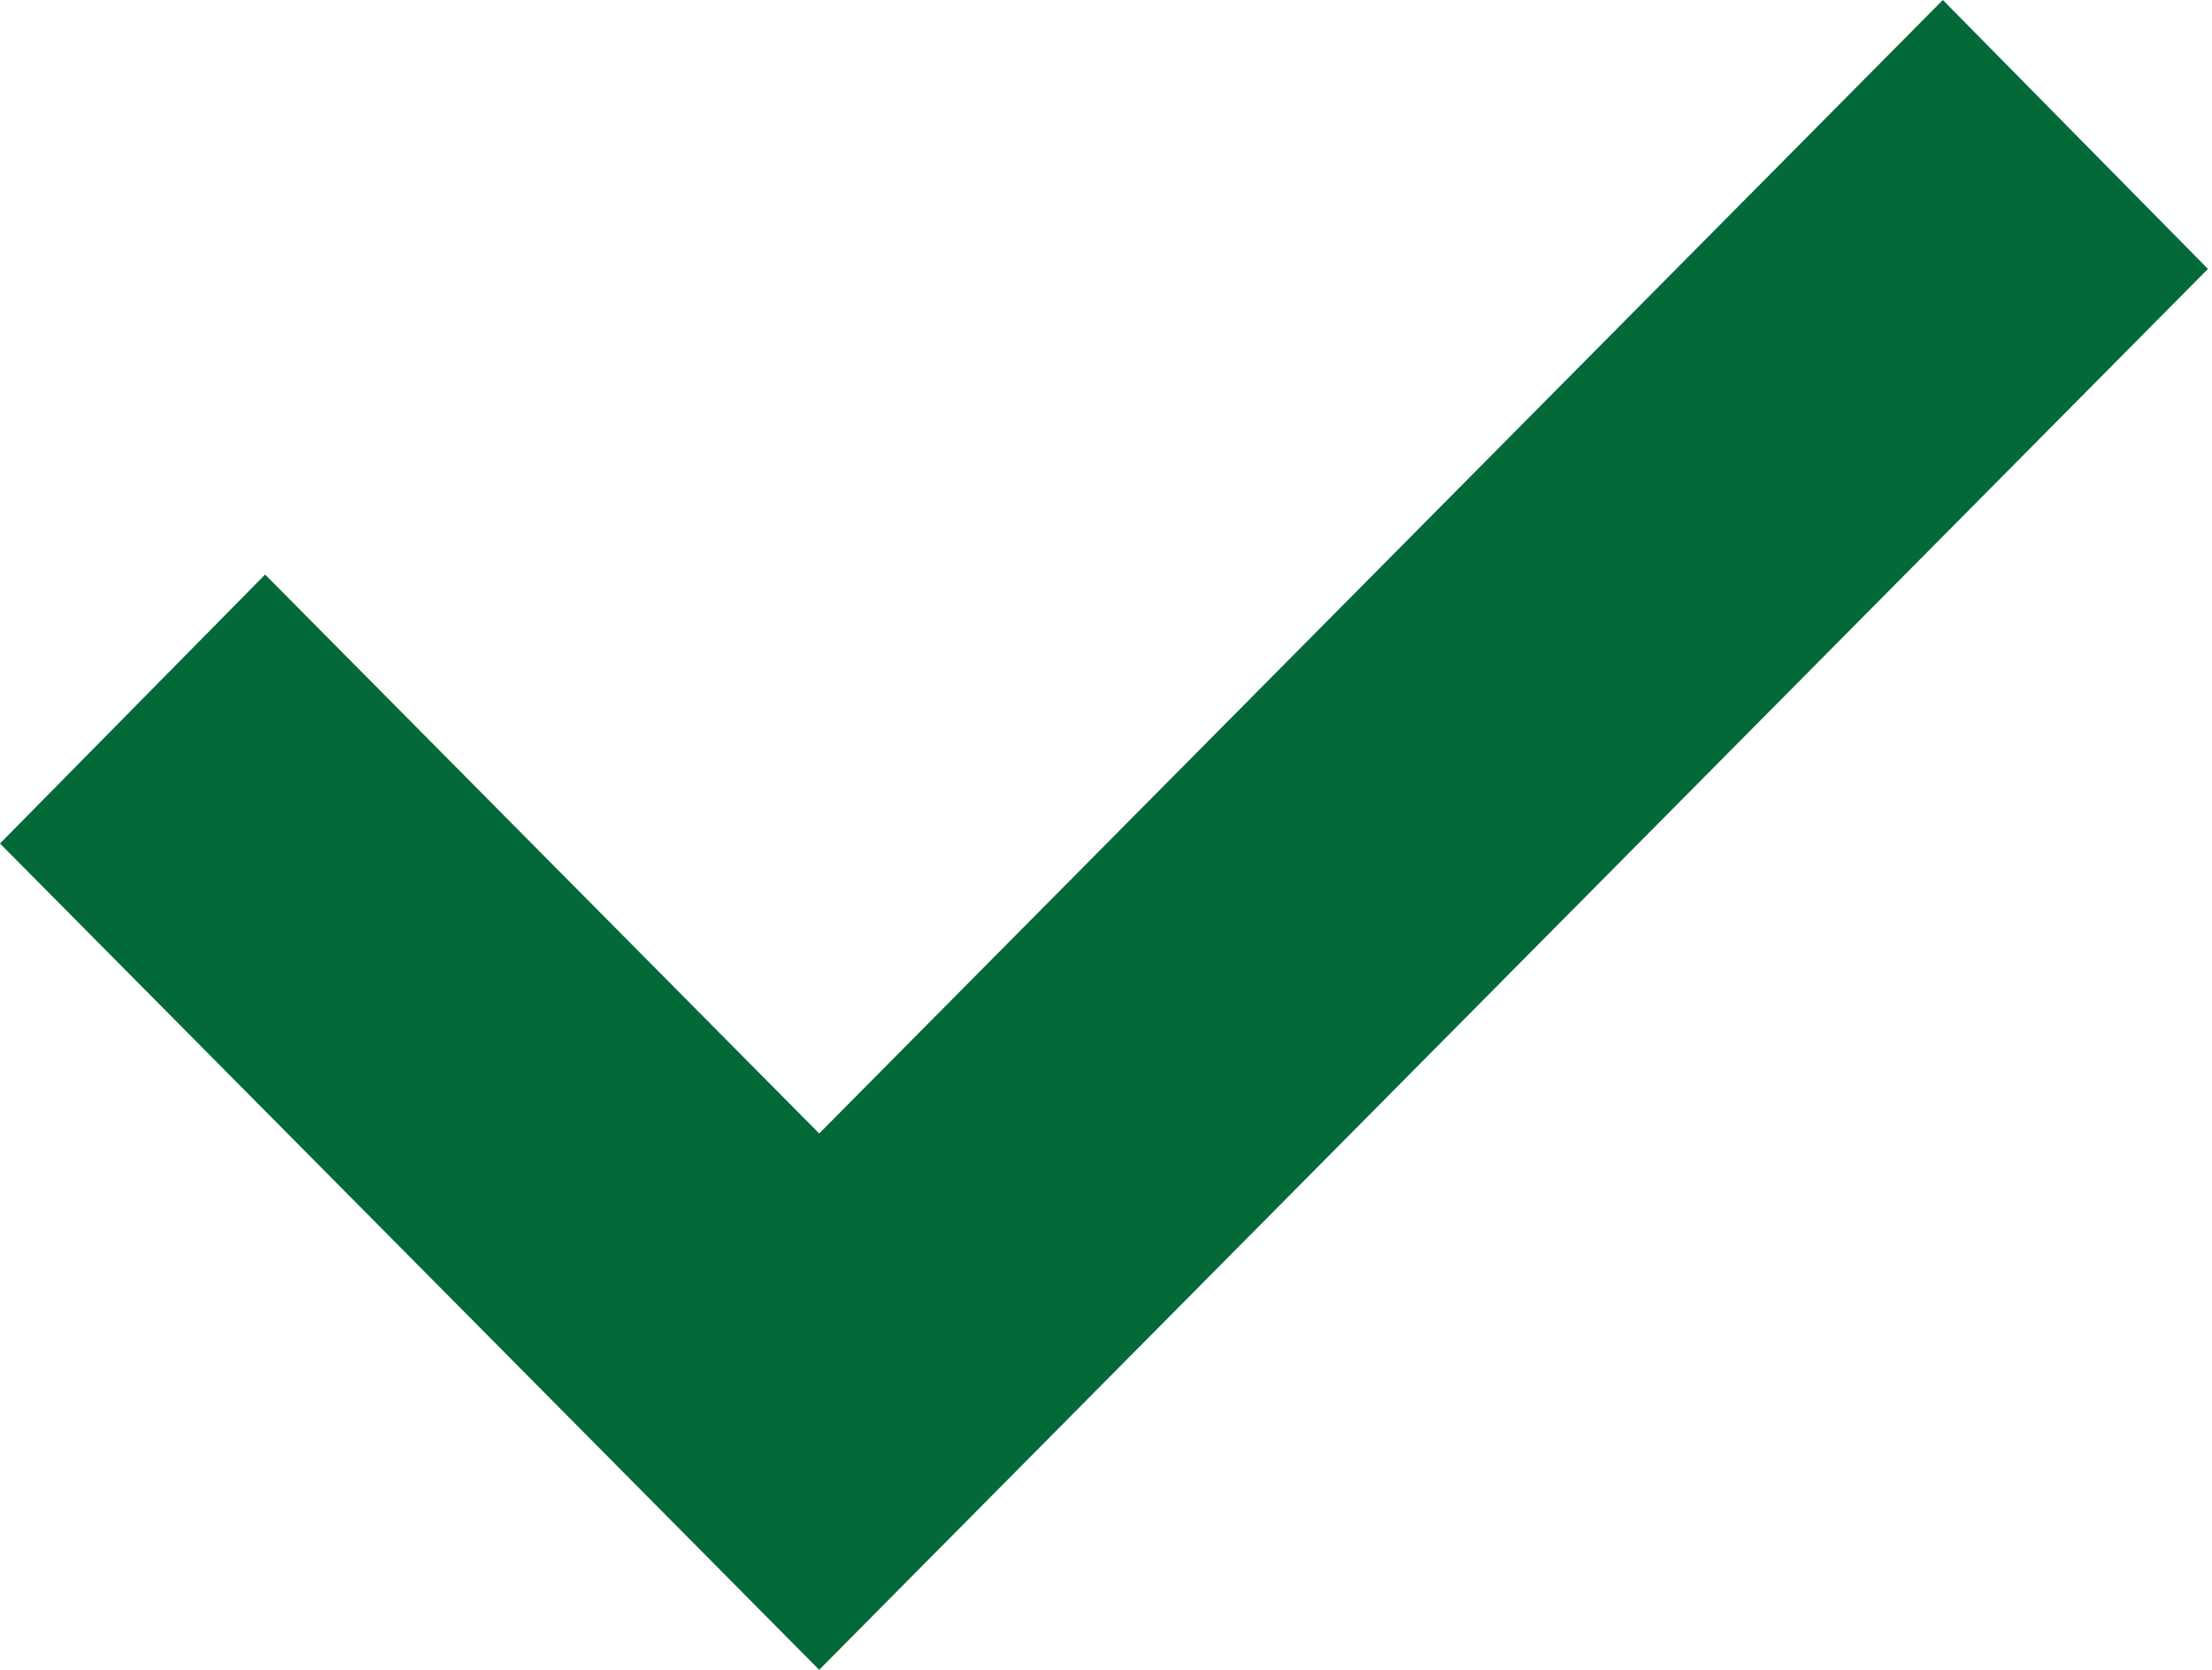
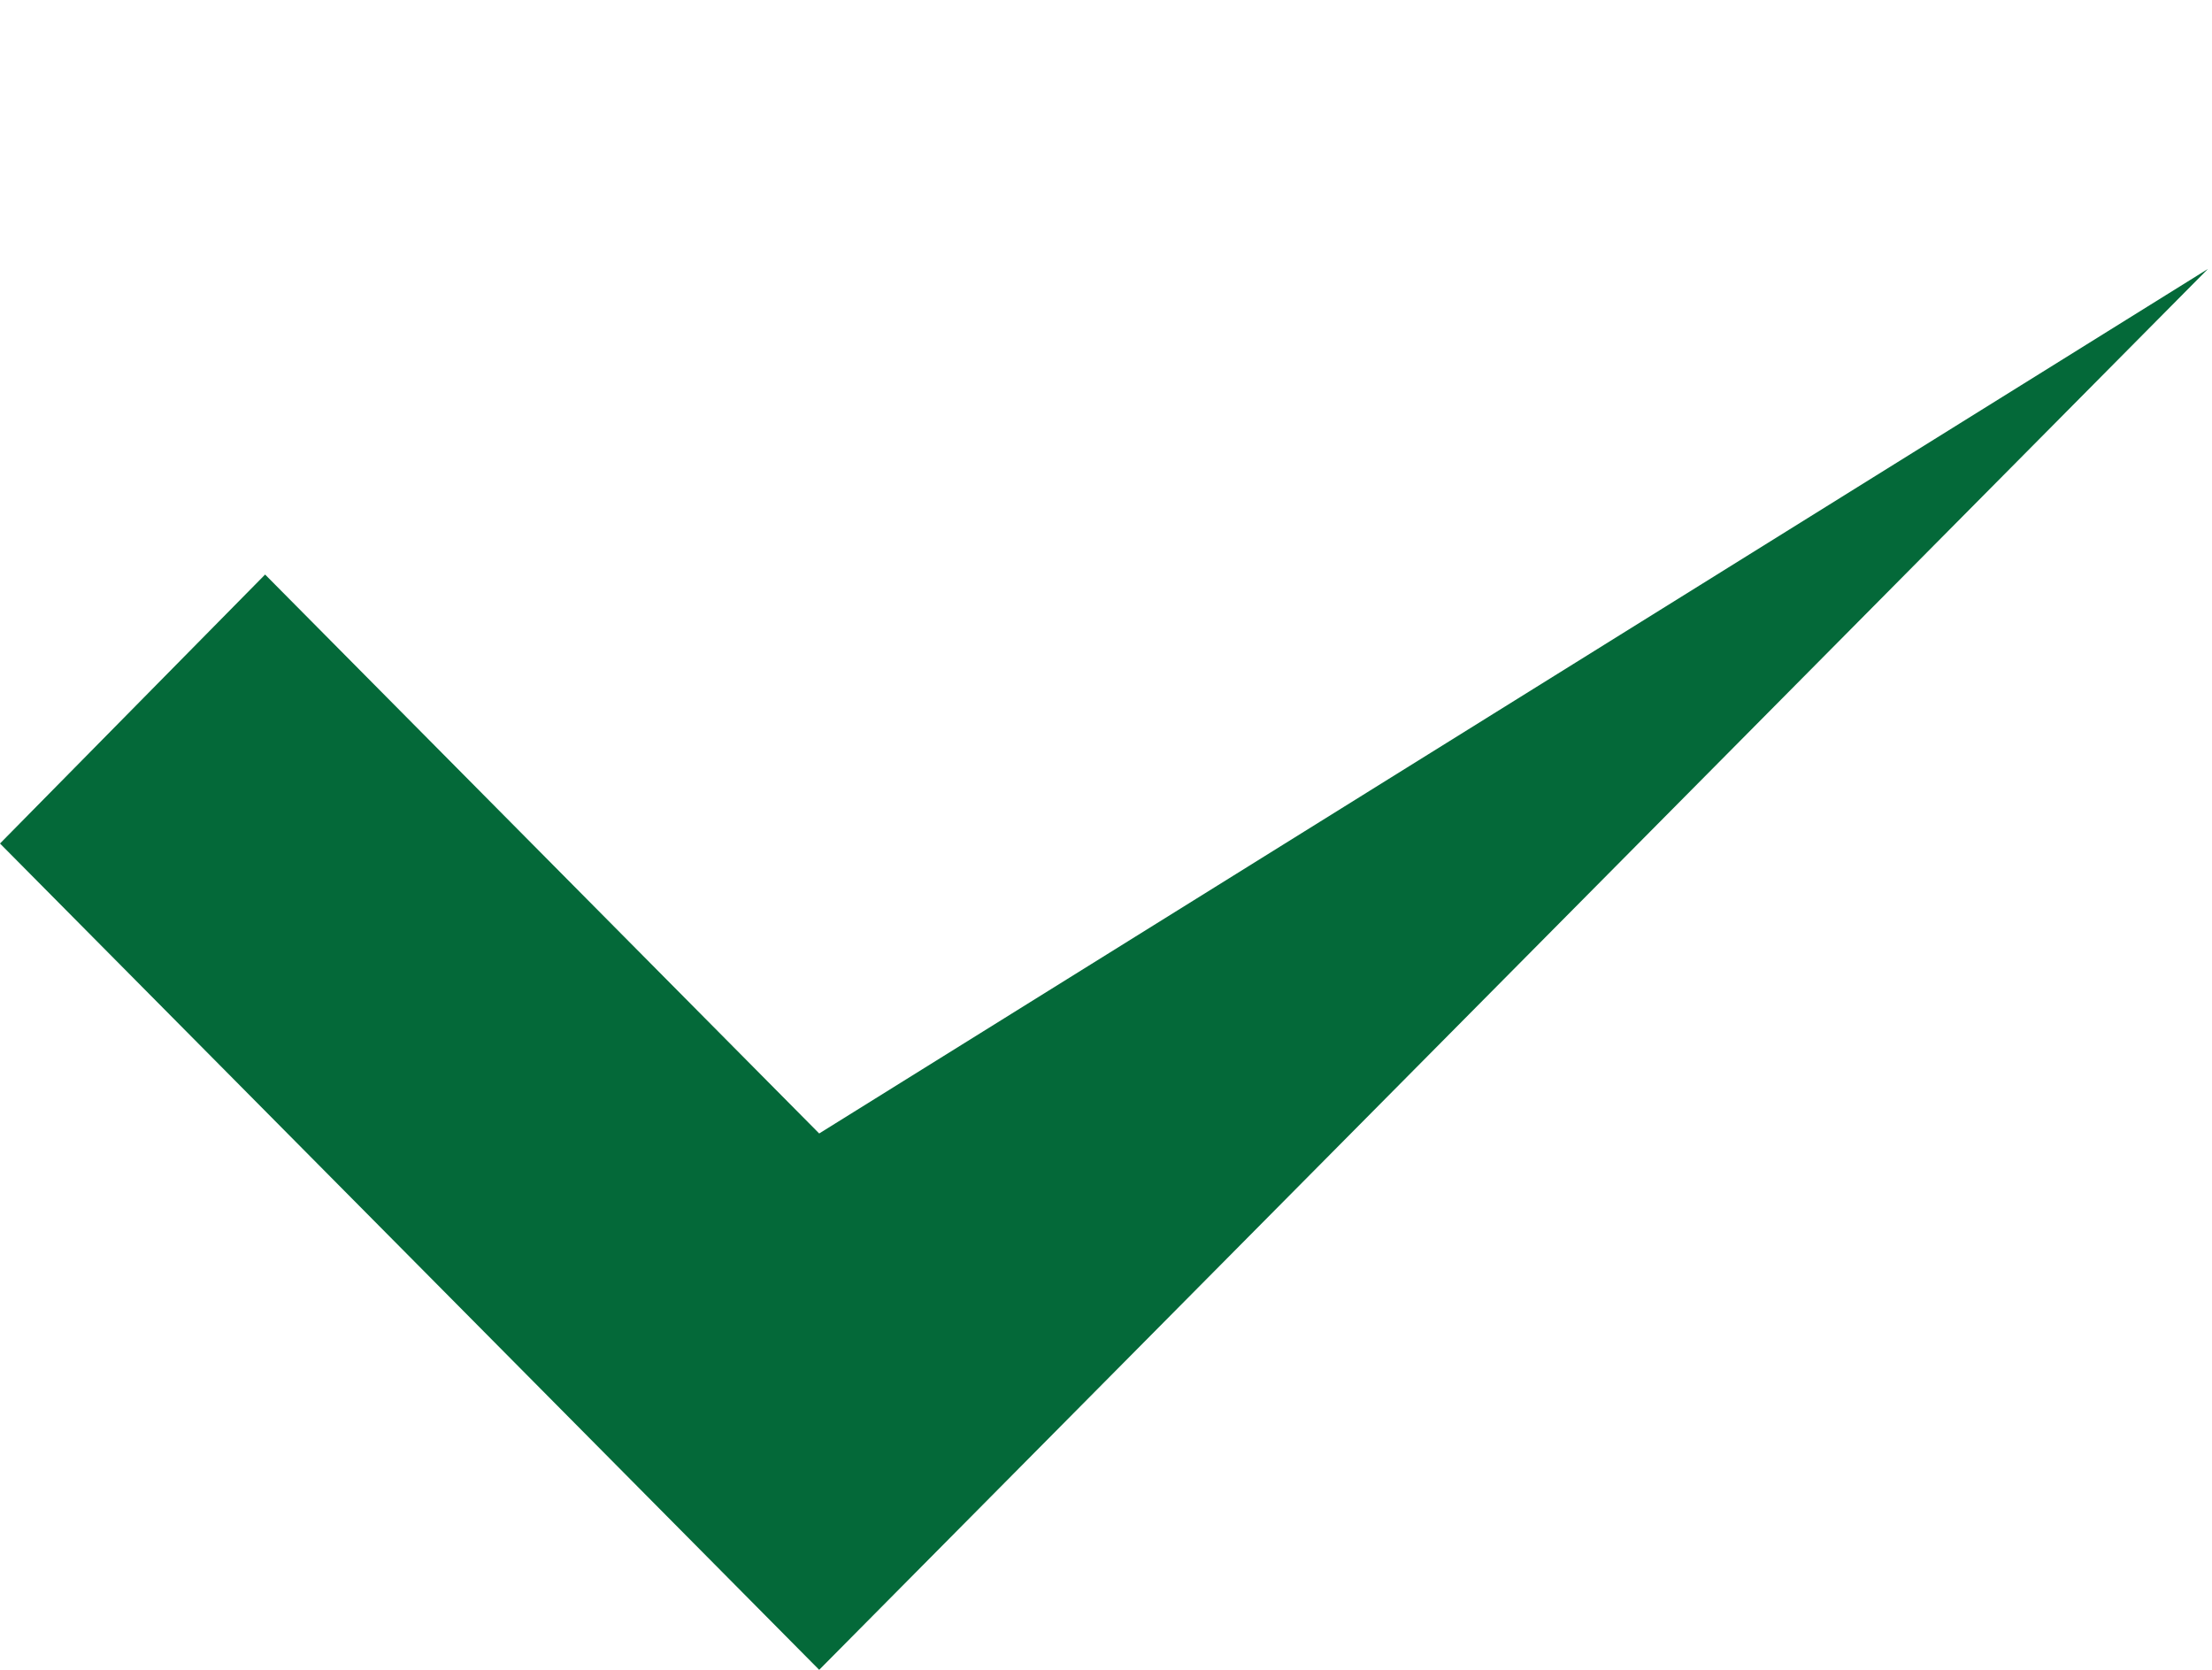
<svg xmlns="http://www.w3.org/2000/svg" width="53" height="40" viewBox="0 0 53 40" fill="none">
-   <path d="M19.628 40L52.903 6.442L46.551 0L19.628 27.152L6.352 13.763L0 20.206L19.628 40Z" fill="#046939" />
+   <path d="M19.628 40L52.903 6.442L19.628 27.152L6.352 13.763L0 20.206L19.628 40Z" fill="#046939" />
</svg>